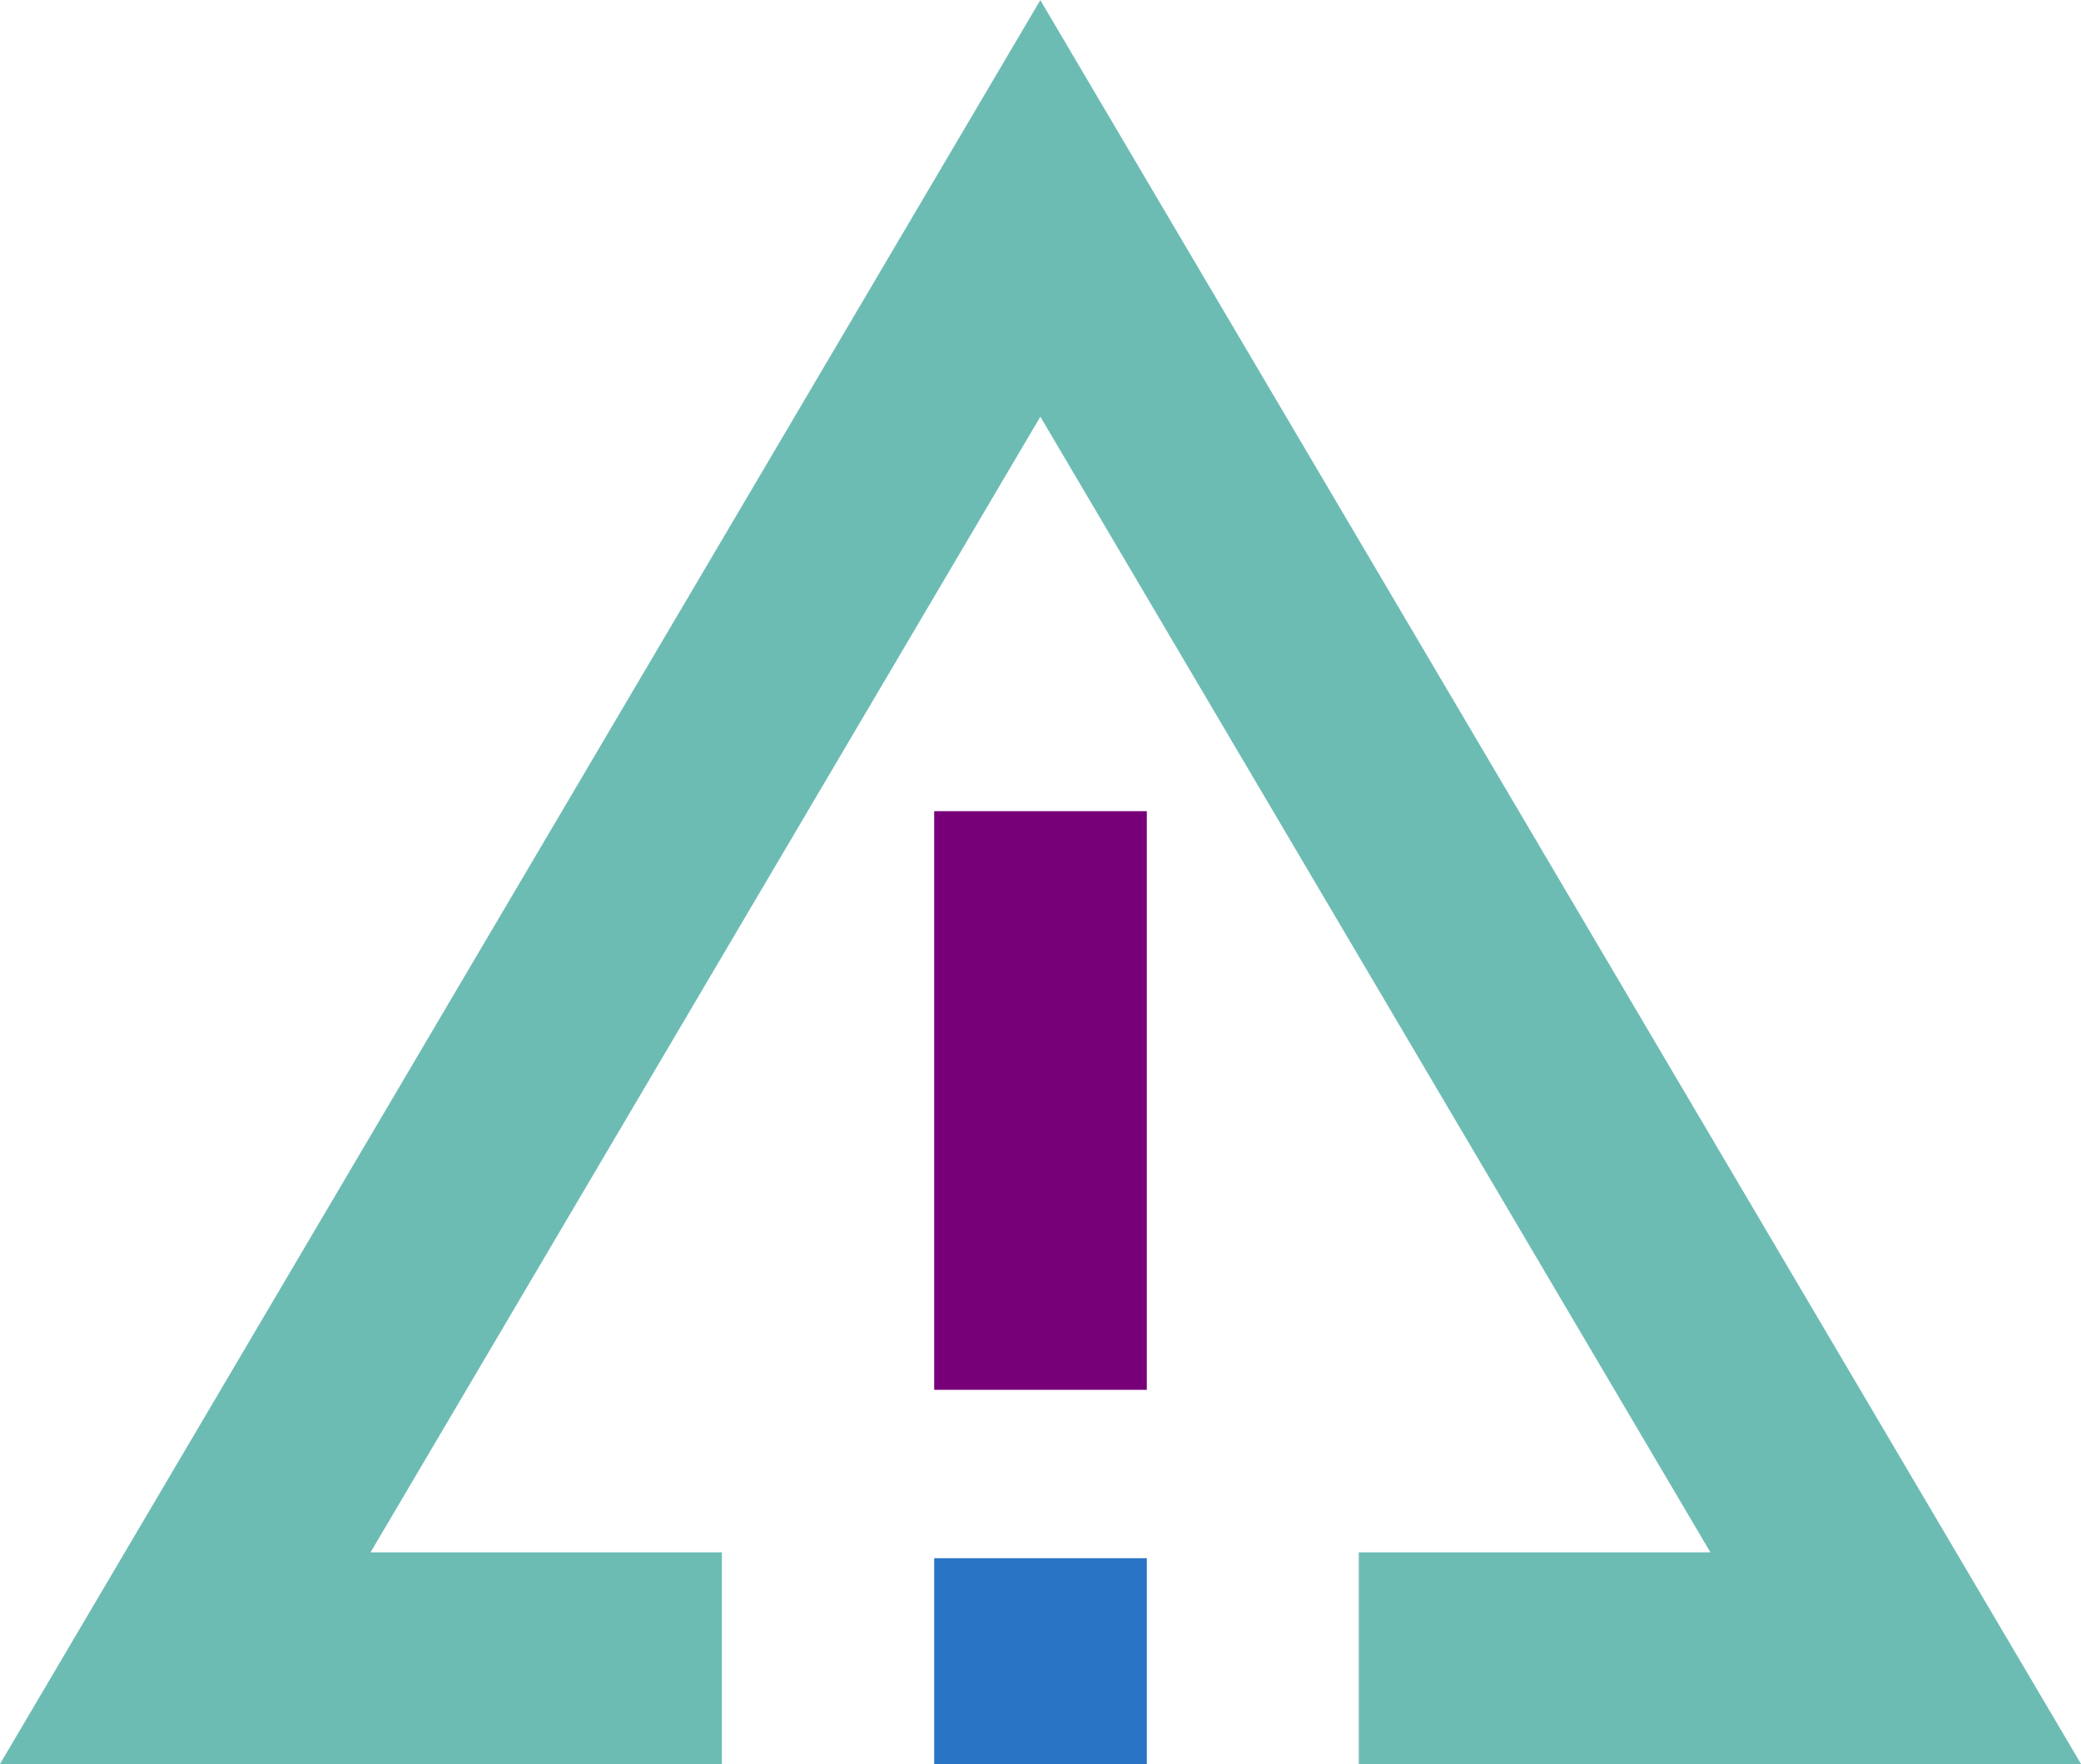
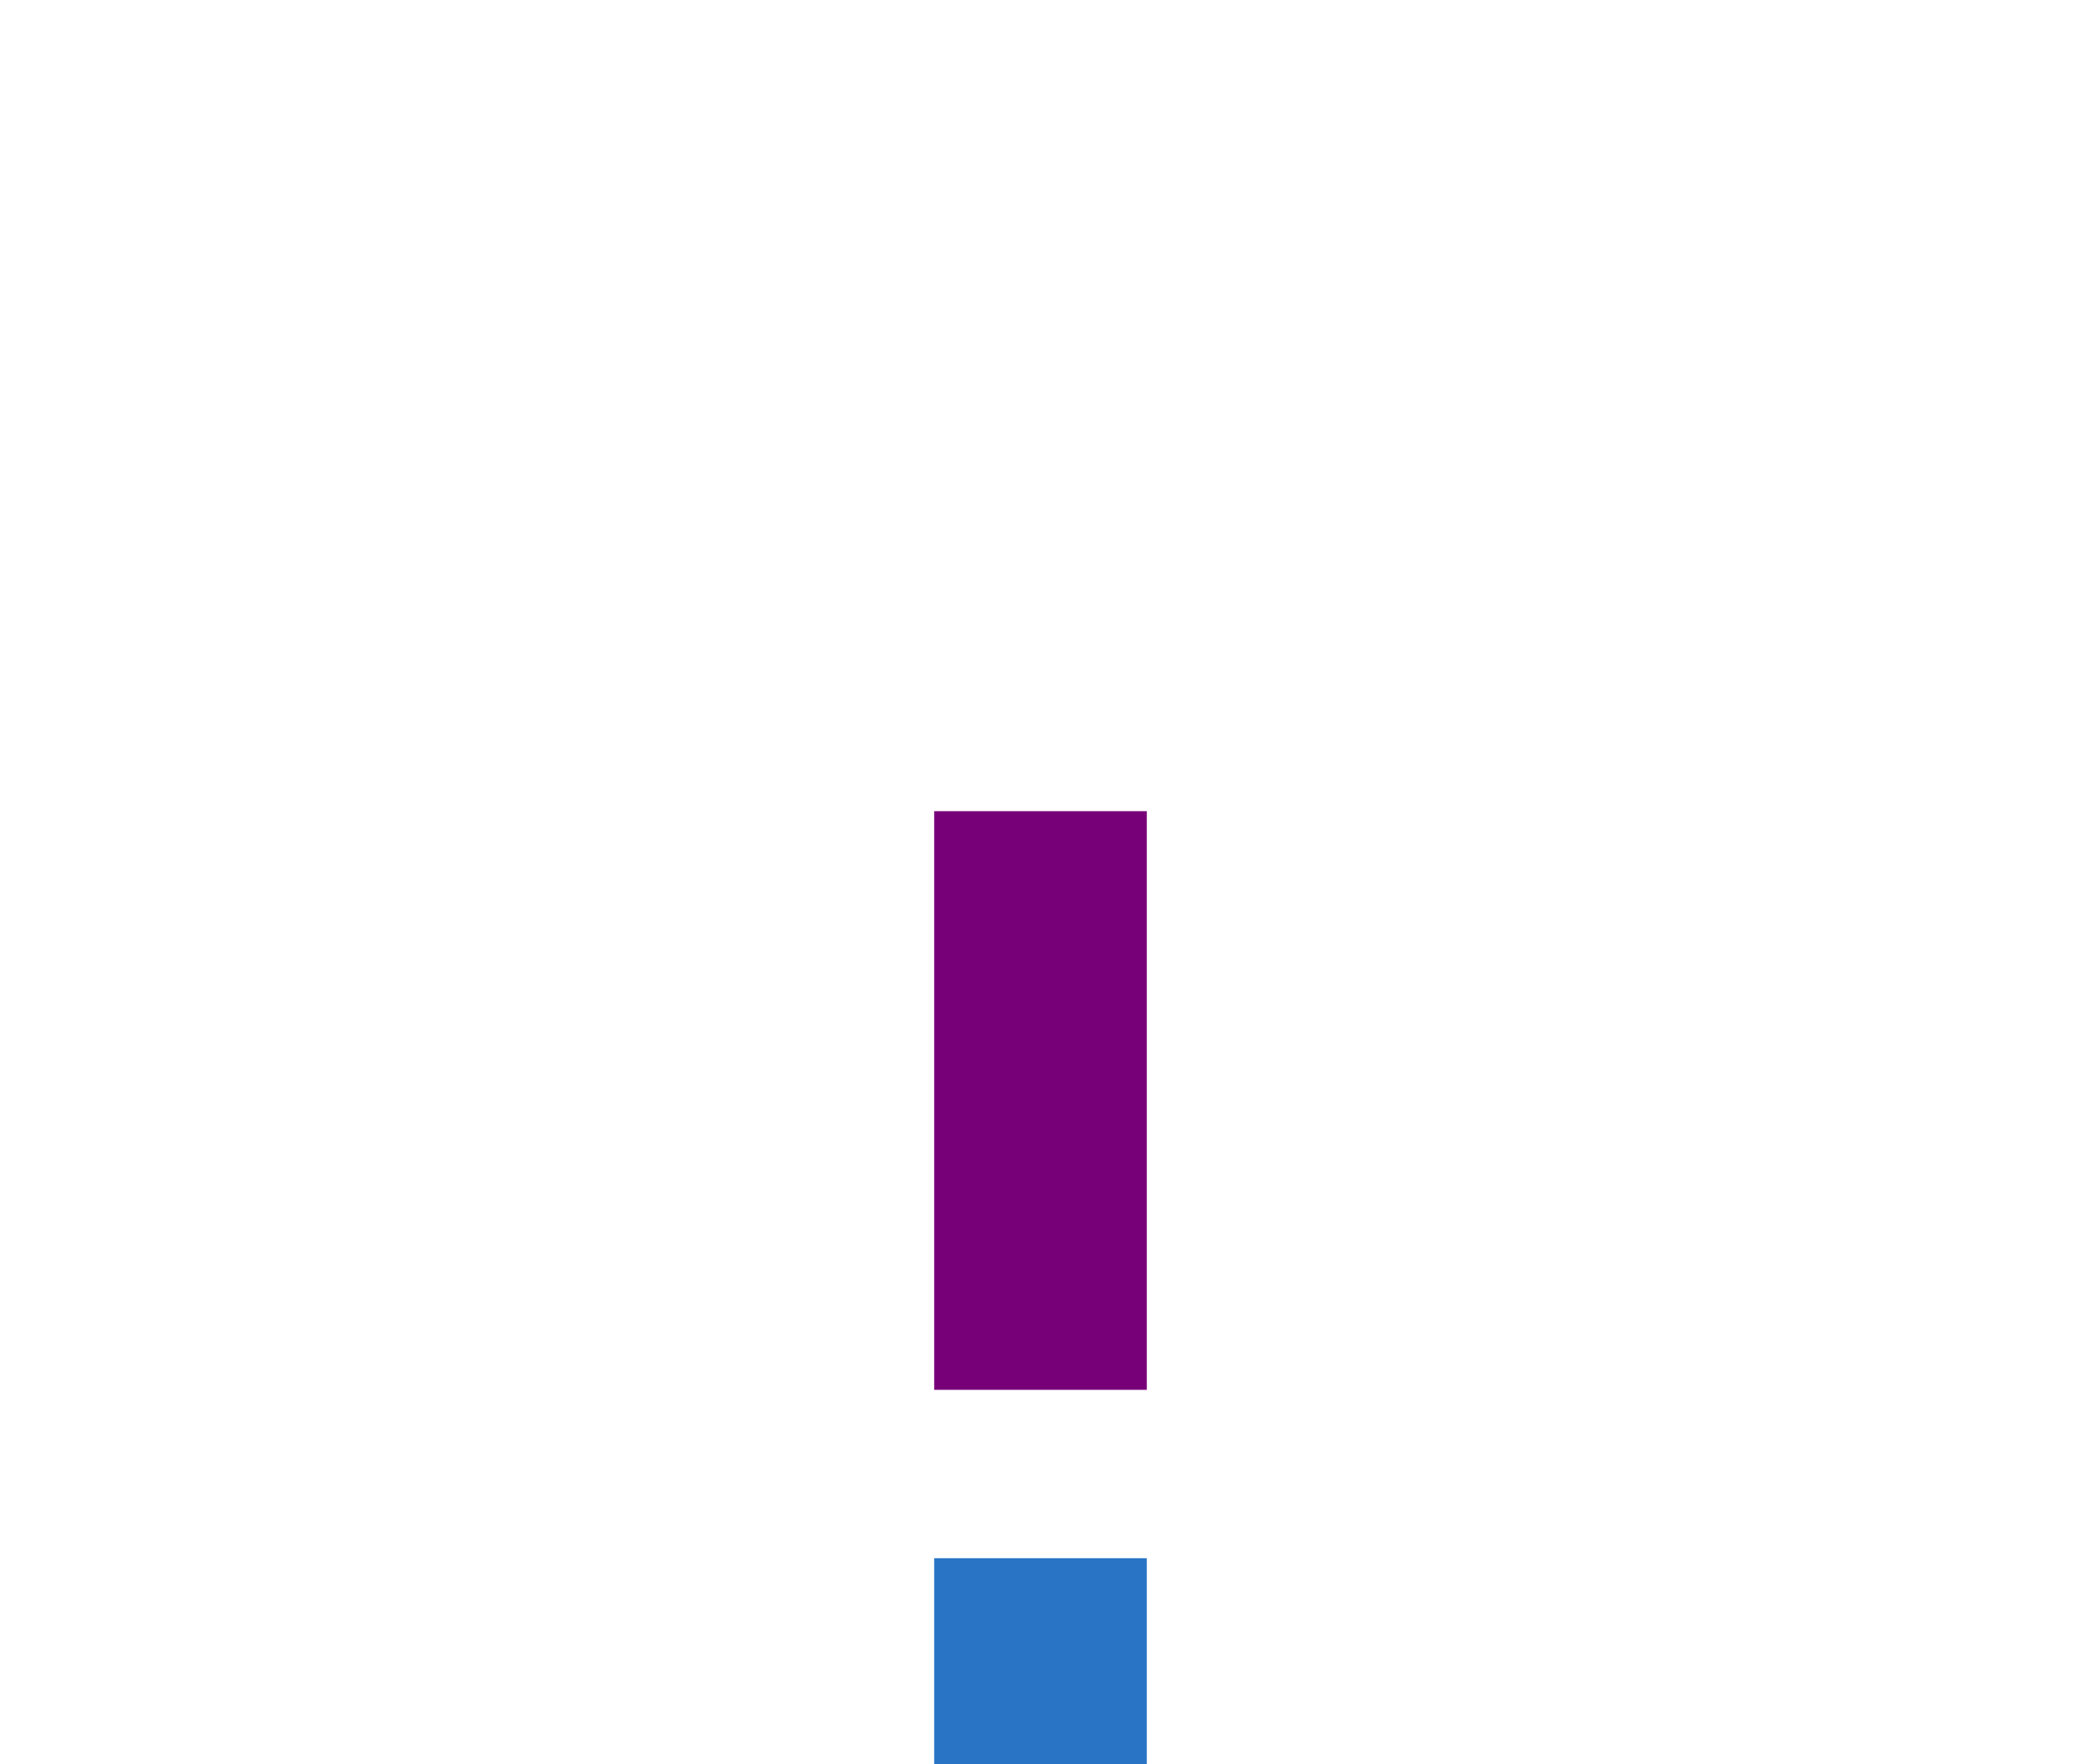
<svg xmlns="http://www.w3.org/2000/svg" version="1.1" id="Layer_1" x="0px" y="0px" viewBox="0 0 63.91 54.17" style="enable-background:new 0 0 63.91 54.17;" xml:space="preserve">
  <style type="text/css">
	.st0{fill:none;stroke:#6DBCB4;stroke-width:6.5;stroke-miterlimit:10;}
	.st1{fill:#770079;}
	.st2{fill:#2974C4;}
</style>
-   <polyline class="st0" points="41.73,50.92 58.22,50.92 31.95,6.4 5.69,50.92 22.17,50.92 " />
  <rect x="28.69" y="24.91" class="st1" width="6.53" height="17.77" />
  <rect x="28.69" y="47.85" class="st2" width="6.53" height="6.32" />
</svg>